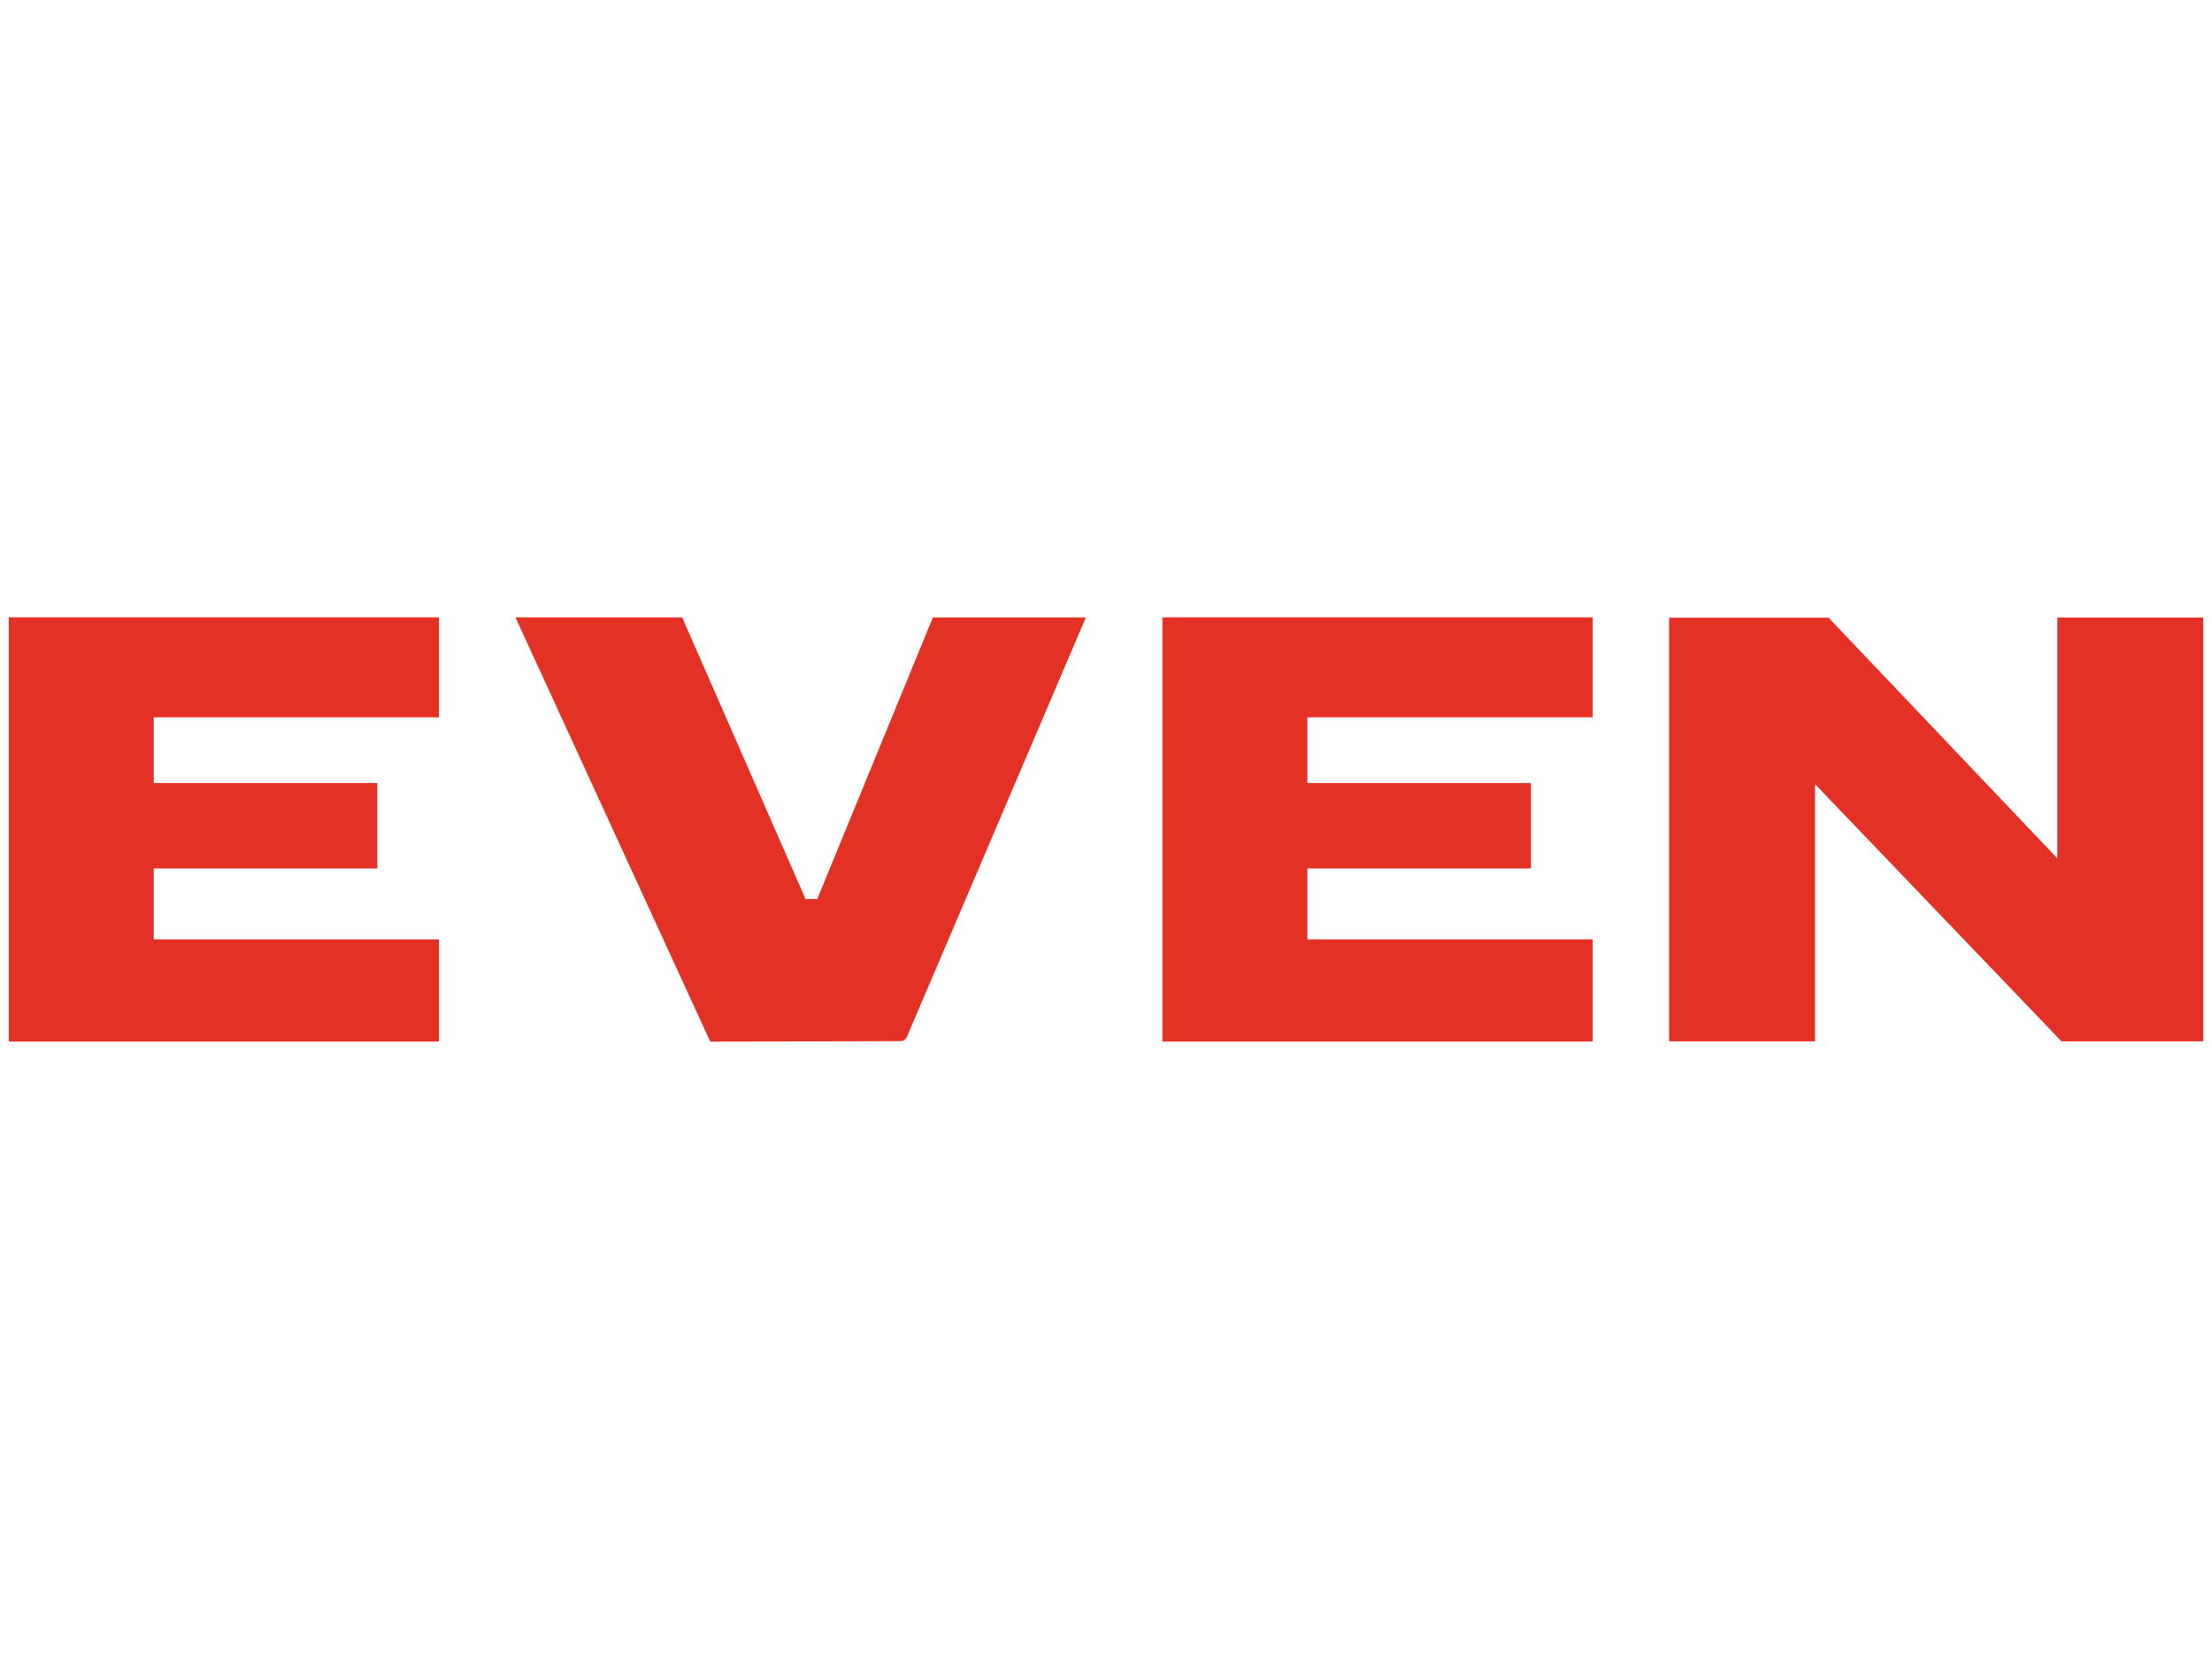
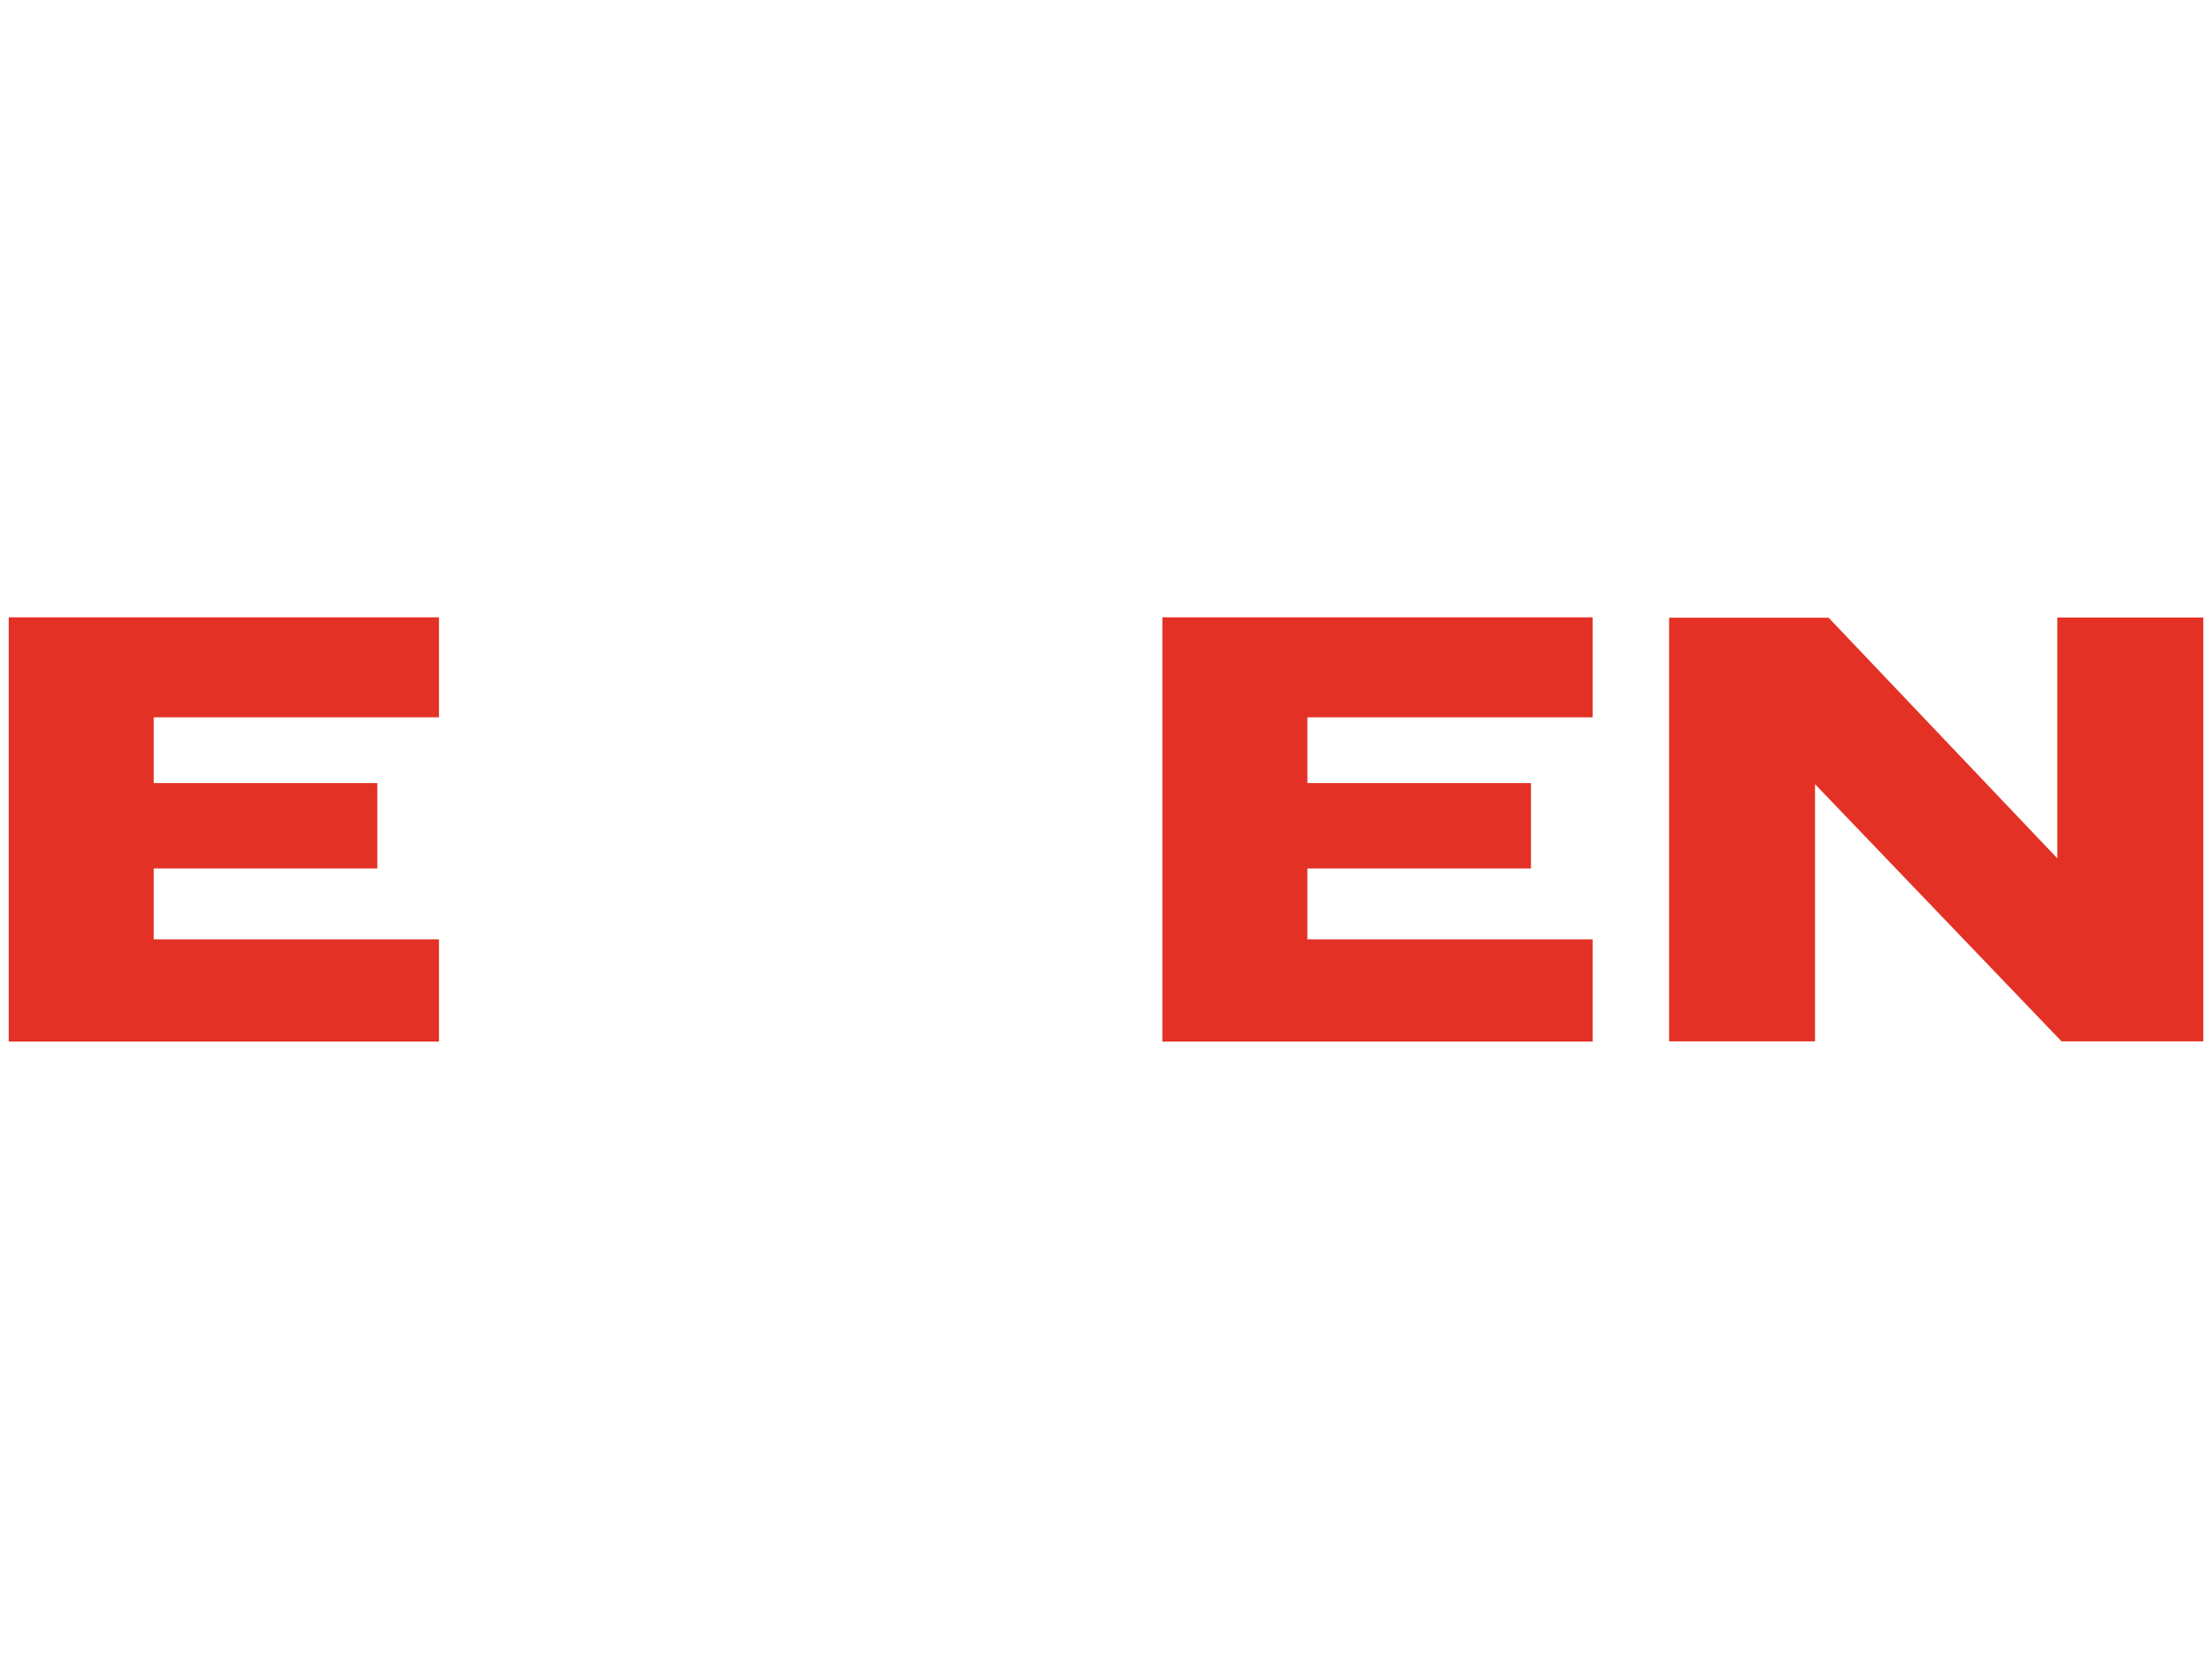
<svg xmlns="http://www.w3.org/2000/svg" width="120" height="90" id="Layer_1" data-name="Layer 1" version="1.1" viewBox="0 0 291.81 57.94">
  <defs>
    <style>
      .cls-1 {
        fill: #e33126;
        stroke-width: 0px;
      }
    </style>
  </defs>
  <polygon class="cls-1" points="210.1 14.17 210.1 .98 153.34 .98 153.34 .99 153.34 56.95 210.1 56.95 210.1 43.46 172.47 43.46 172.47 34.11 201.97 34.11 201.97 22.85 172.47 22.85 172.47 14.17 210.1 14.17" />
-   <path class="cls-1" d="M107.82,38.14h-1.55L89.99.98h-21.99l25.7,55.98,25.15-.07h0c.32,0,.63-.21.78-.54L143.25.99h-20.18l-15.26,37.16h0Z" />
  <polygon class="cls-1" points="271.41 1.01 271.41 32.78 241.23 1.03 220.19 1.03 220.19 56.92 239.44 56.92 239.44 22.99 271.96 56.92 290.66 56.92 290.66 1.01 271.41 1.01" />
  <polygon class="cls-1" points="1.15 .99 1.15 56.95 57.91 56.95 57.91 43.46 20.28 43.46 20.28 34.11 49.78 34.11 49.78 22.85 20.28 22.85 20.28 14.17 57.91 14.17 57.91 .98 1.15 .98 1.15 .99" />
</svg>